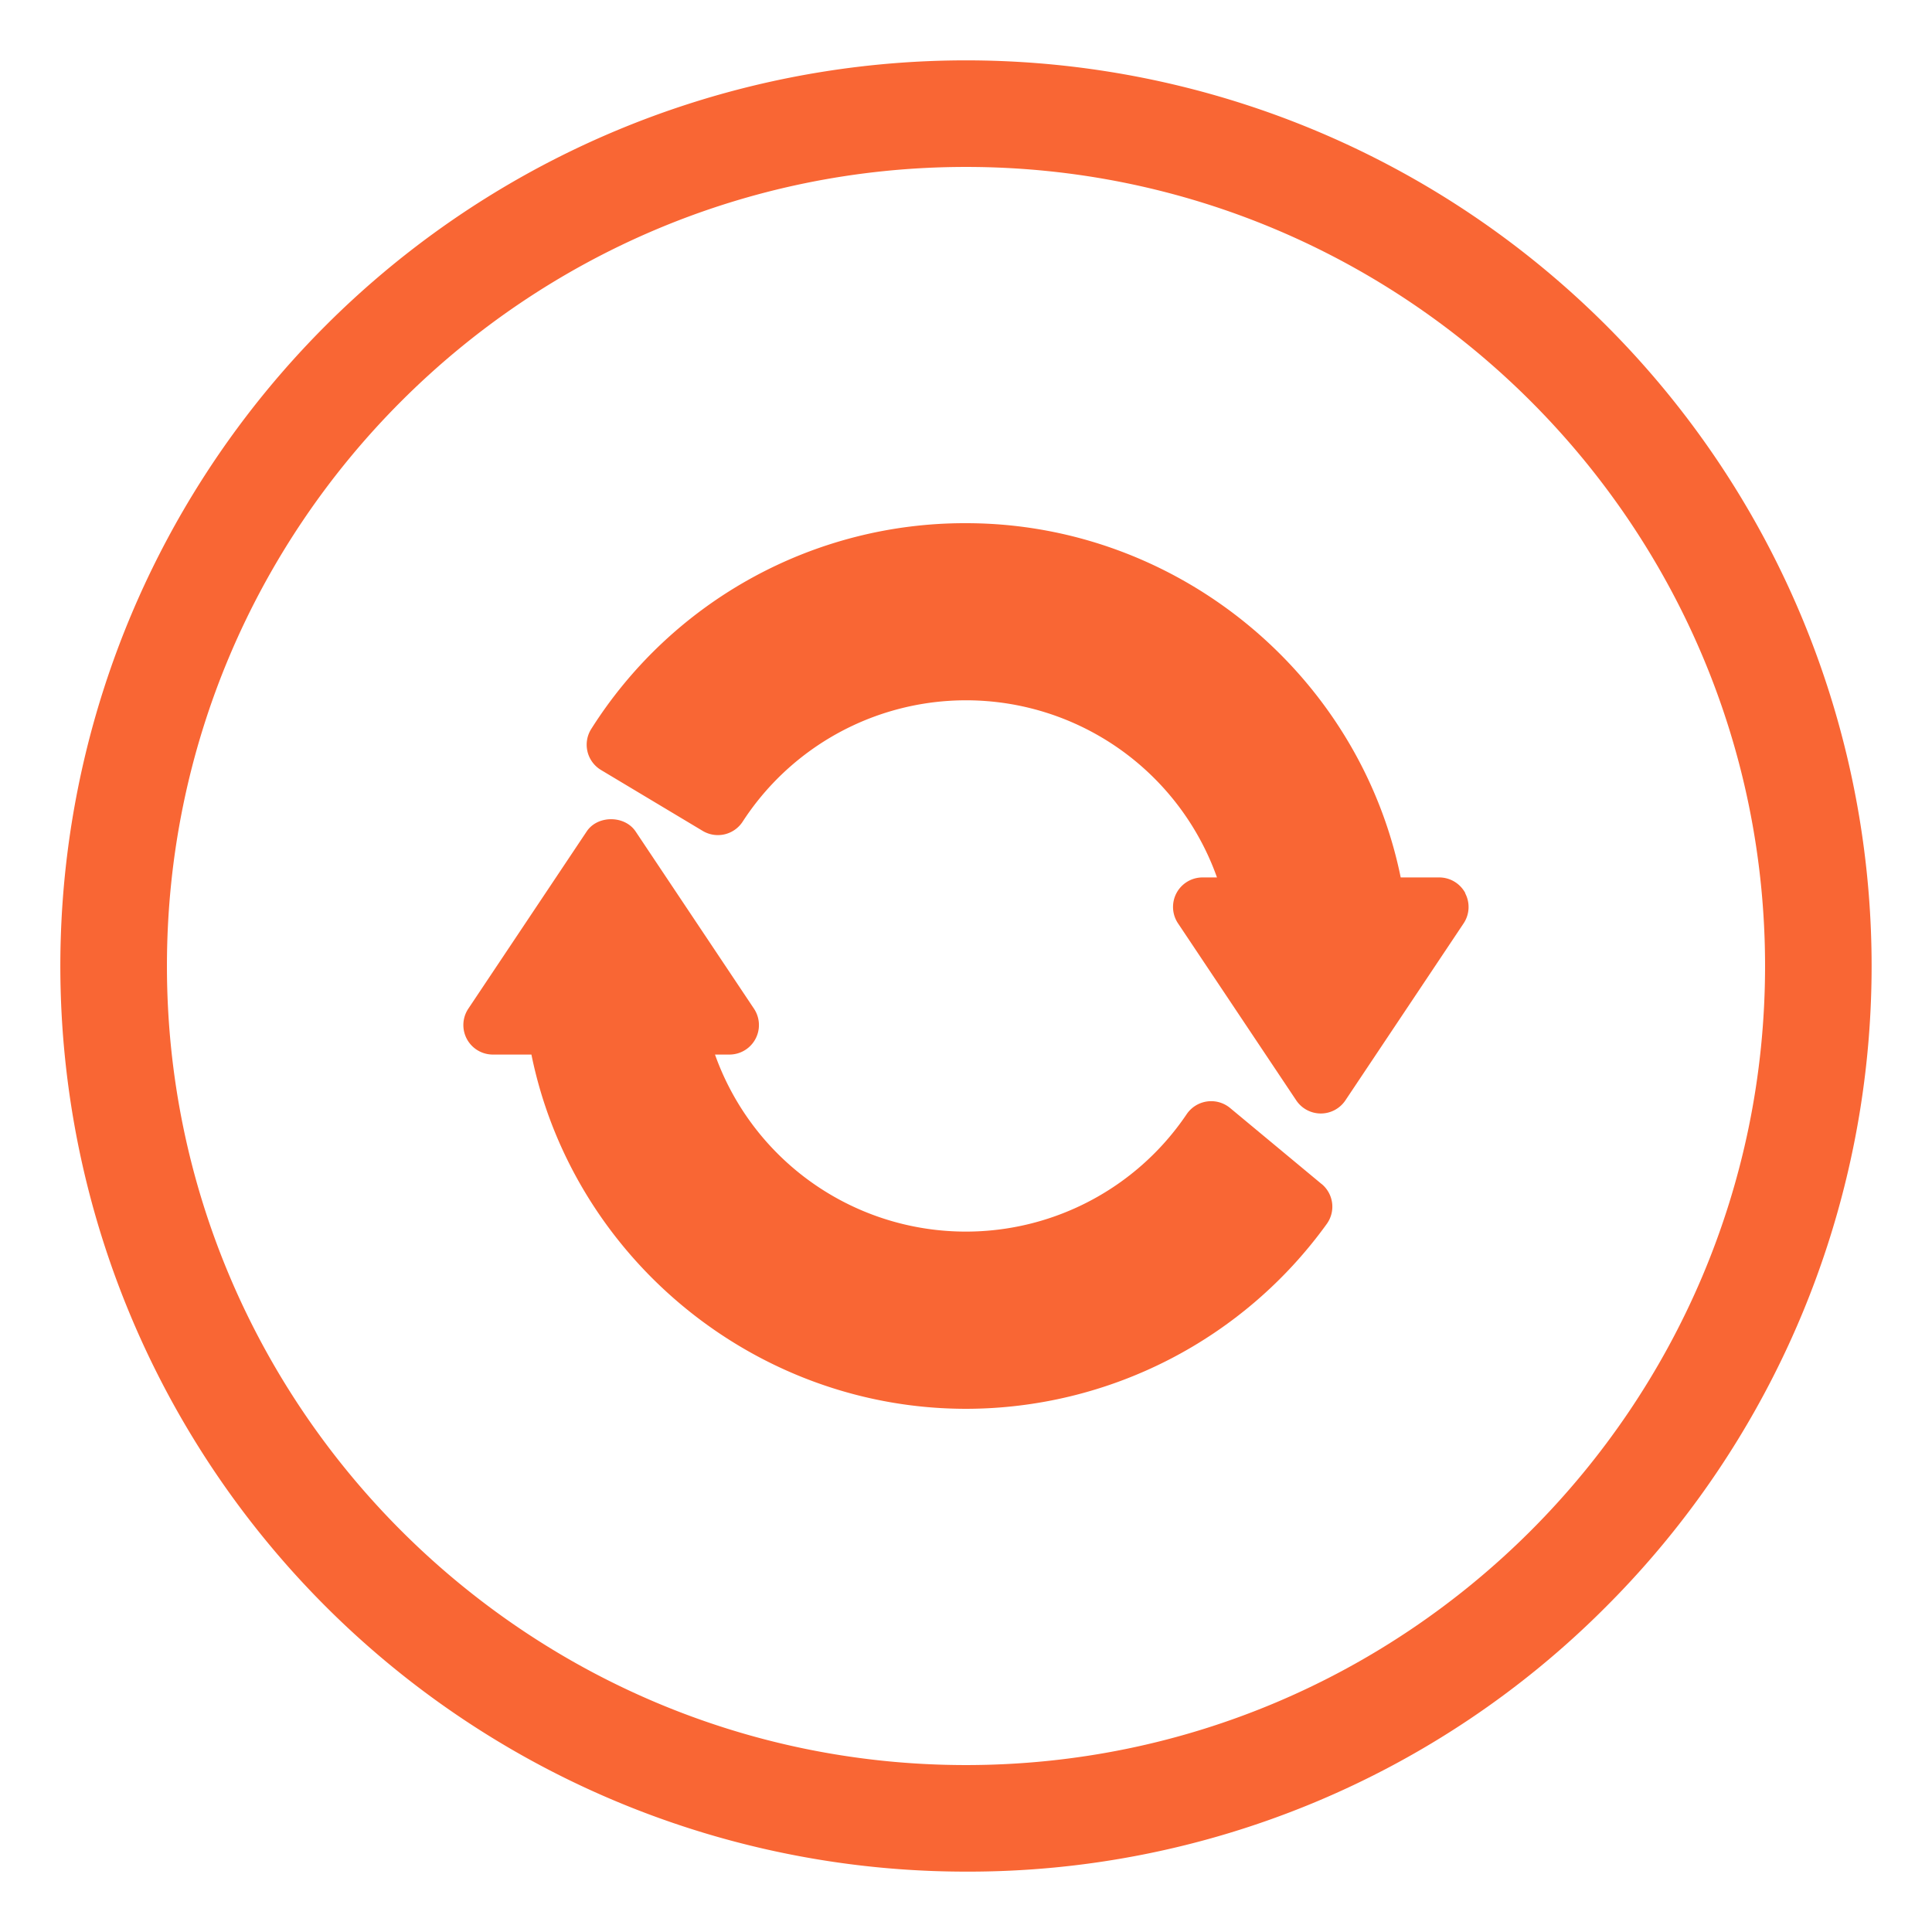
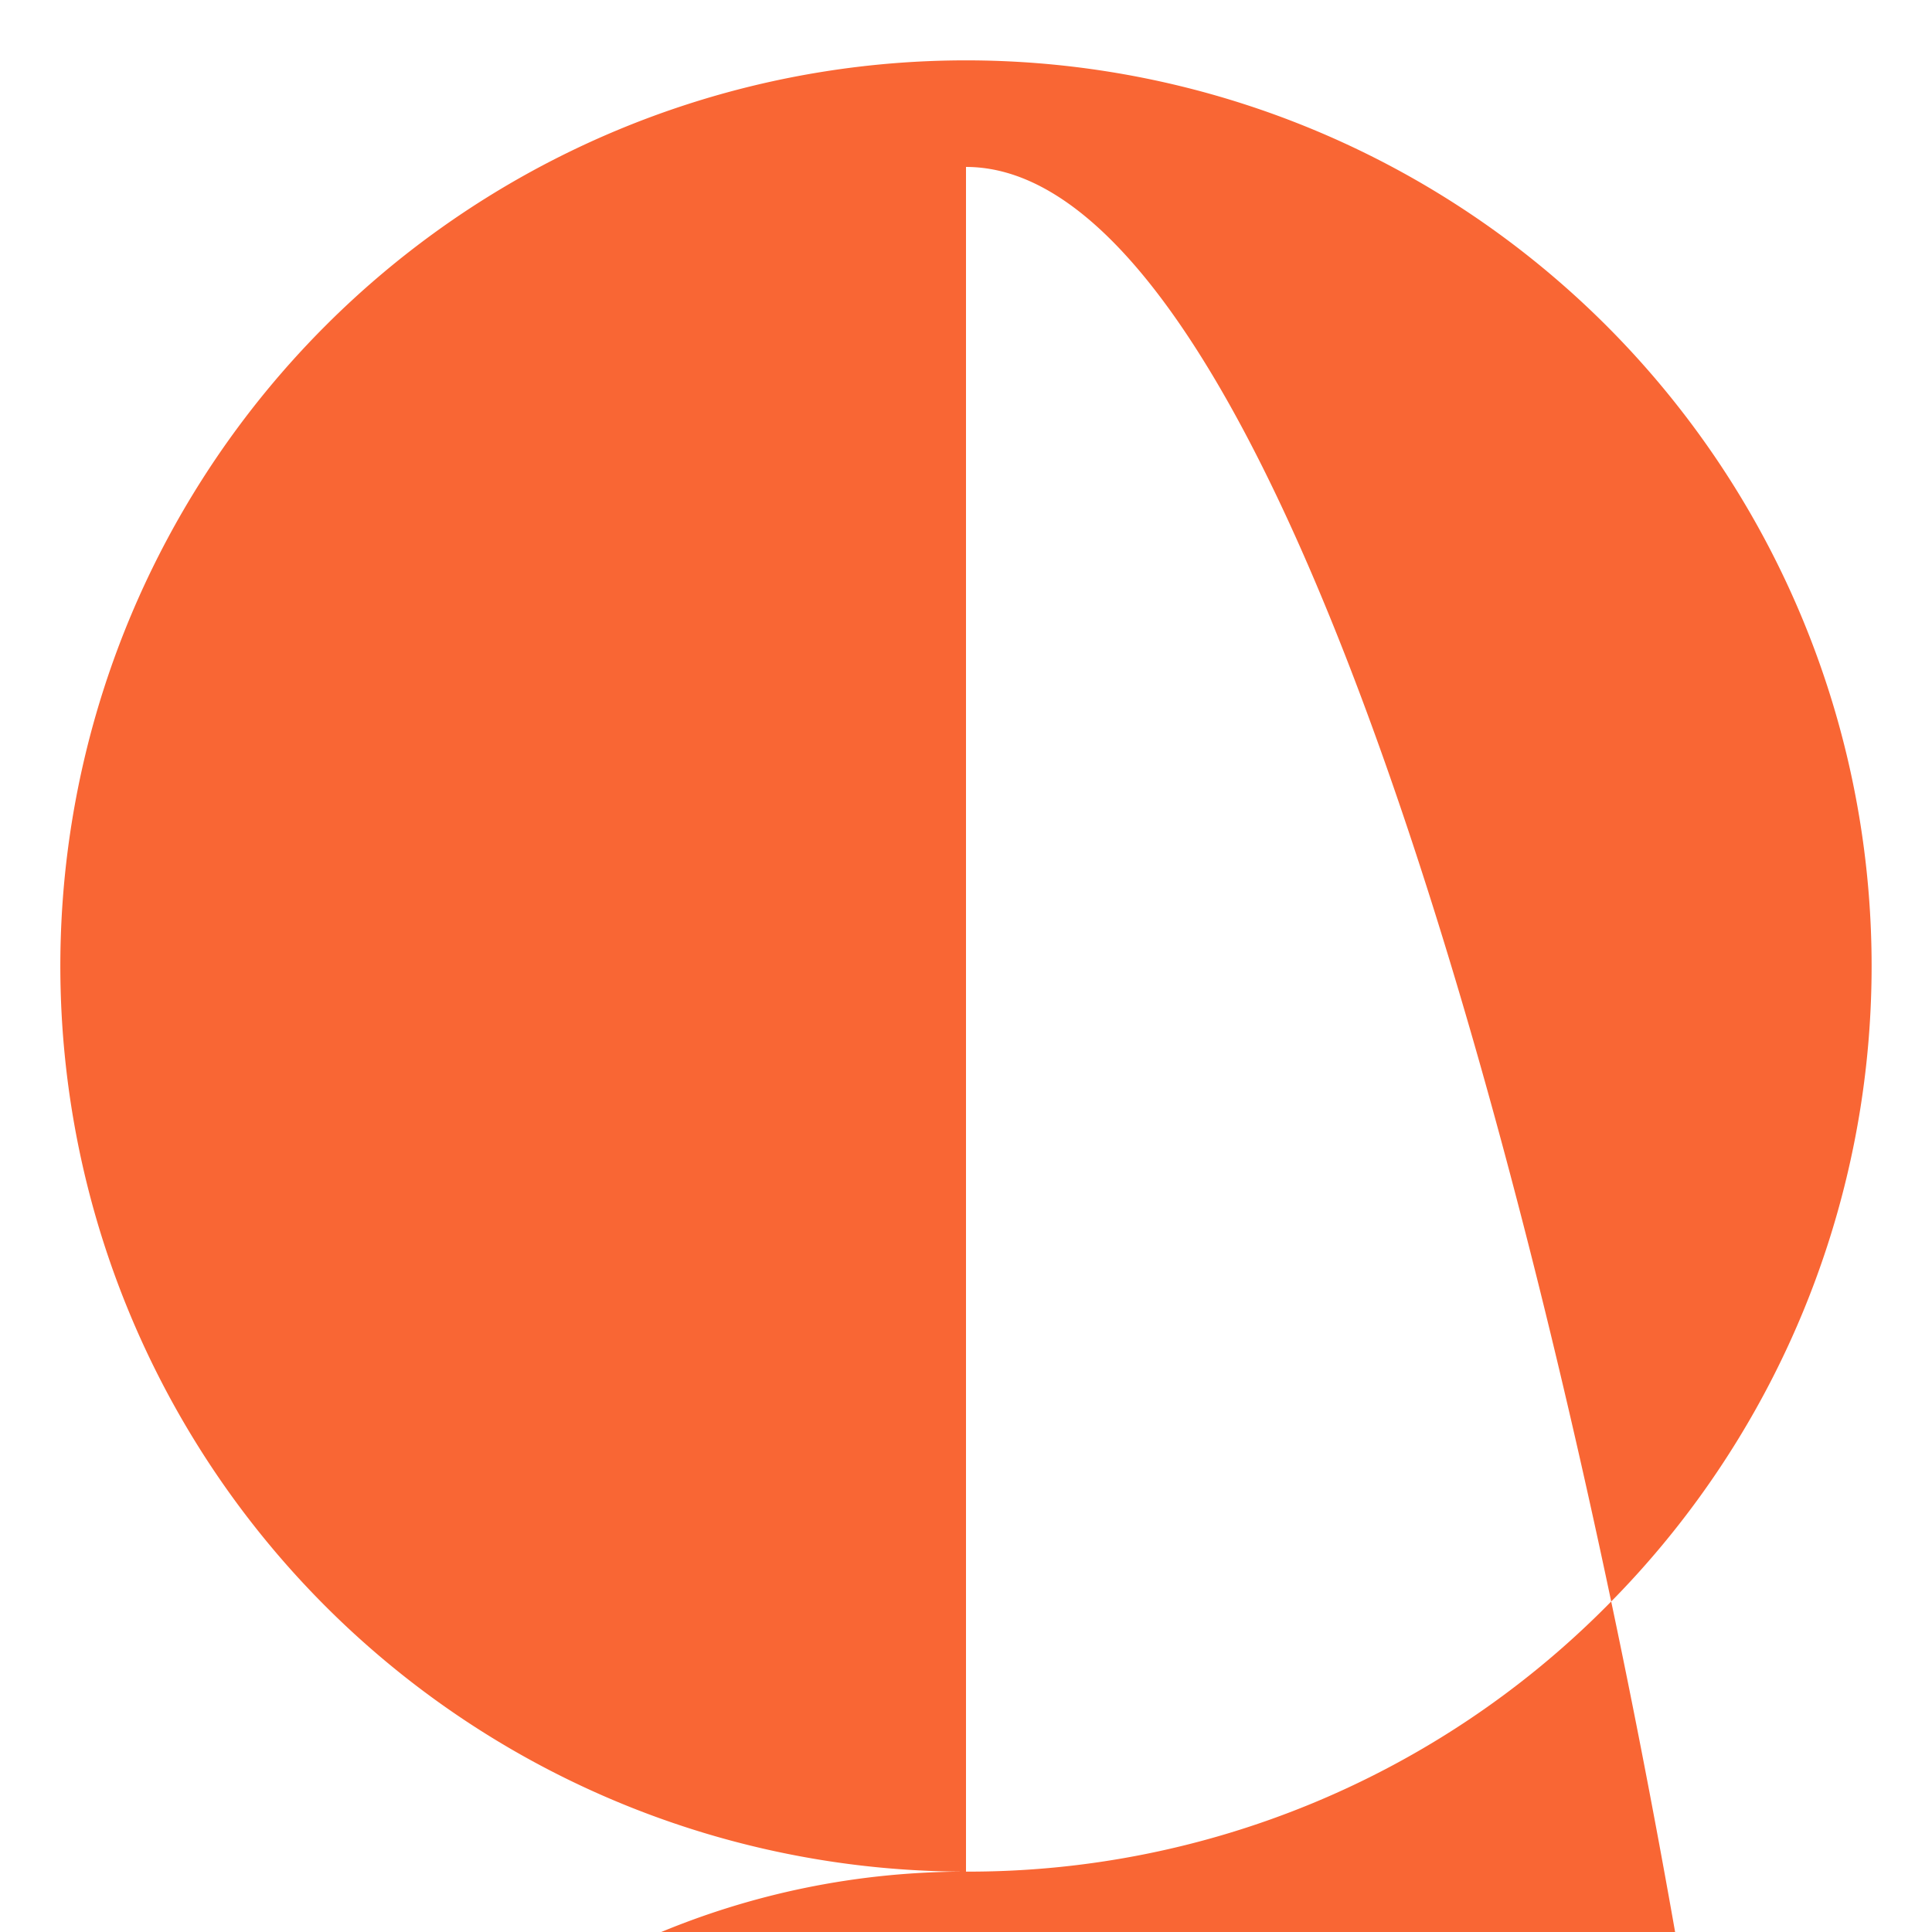
<svg xmlns="http://www.w3.org/2000/svg" id="Layer_4" data-name="Layer 4" viewBox="0 0 512 512">
  <defs>
    <style>.cls-1{fill:#f96634;}</style>
  </defs>
-   <path class="cls-1" d="M256,496A240,240,0,0,1,86.29,86.29,240,240,0,1,1,425.7,425.71,238.39,238.39,0,0,1,256,496Zm0-451.76c-116.77,0-211.76,95-211.76,211.76s95,211.76,211.76,211.76,211.76-95,211.76-211.76S372.77,44.24,256,44.24Z" />
-   <path class="cls-1" d="M388.31,236.66a7.84,7.84,0,0,0-6.91-4.13H371.2c-11-54-59.37-93.88-115.2-93.88a117.13,117.13,0,0,0-99.3,54.51,7.81,7.81,0,0,0,2.58,10.9l26.93,16.13a7.83,7.83,0,0,0,10.6-2.44,70.57,70.57,0,0,1,125.7,14.78H318.7a7.82,7.82,0,0,0-6.52,12.16l31.35,46.94a7.84,7.84,0,0,0,13,0l31.35-46.94a7.82,7.82,0,0,0,.39-8Zm-38.08,77.11L326,293.64a7.85,7.85,0,0,0-11.52,1.63,70.57,70.57,0,0,1-125-15.8h3.81a7.82,7.82,0,0,0,6.52-12.16l-31.35-46.94c-2.91-4.36-10.13-4.36-13,0l-31.35,46.94a7.82,7.82,0,0,0,6.52,12.16h10.2c11,54,59.37,93.88,115.2,93.88a118,118,0,0,0,95.58-49,7.8,7.8,0,0,0-1.35-10.57Z" />
+   <path class="cls-1" d="M256,496A240,240,0,0,1,86.29,86.29,240,240,0,1,1,425.7,425.71,238.39,238.39,0,0,1,256,496Zc-116.77,0-211.76,95-211.76,211.76s95,211.76,211.76,211.76,211.76-95,211.76-211.76S372.77,44.24,256,44.24Z" />
</svg>